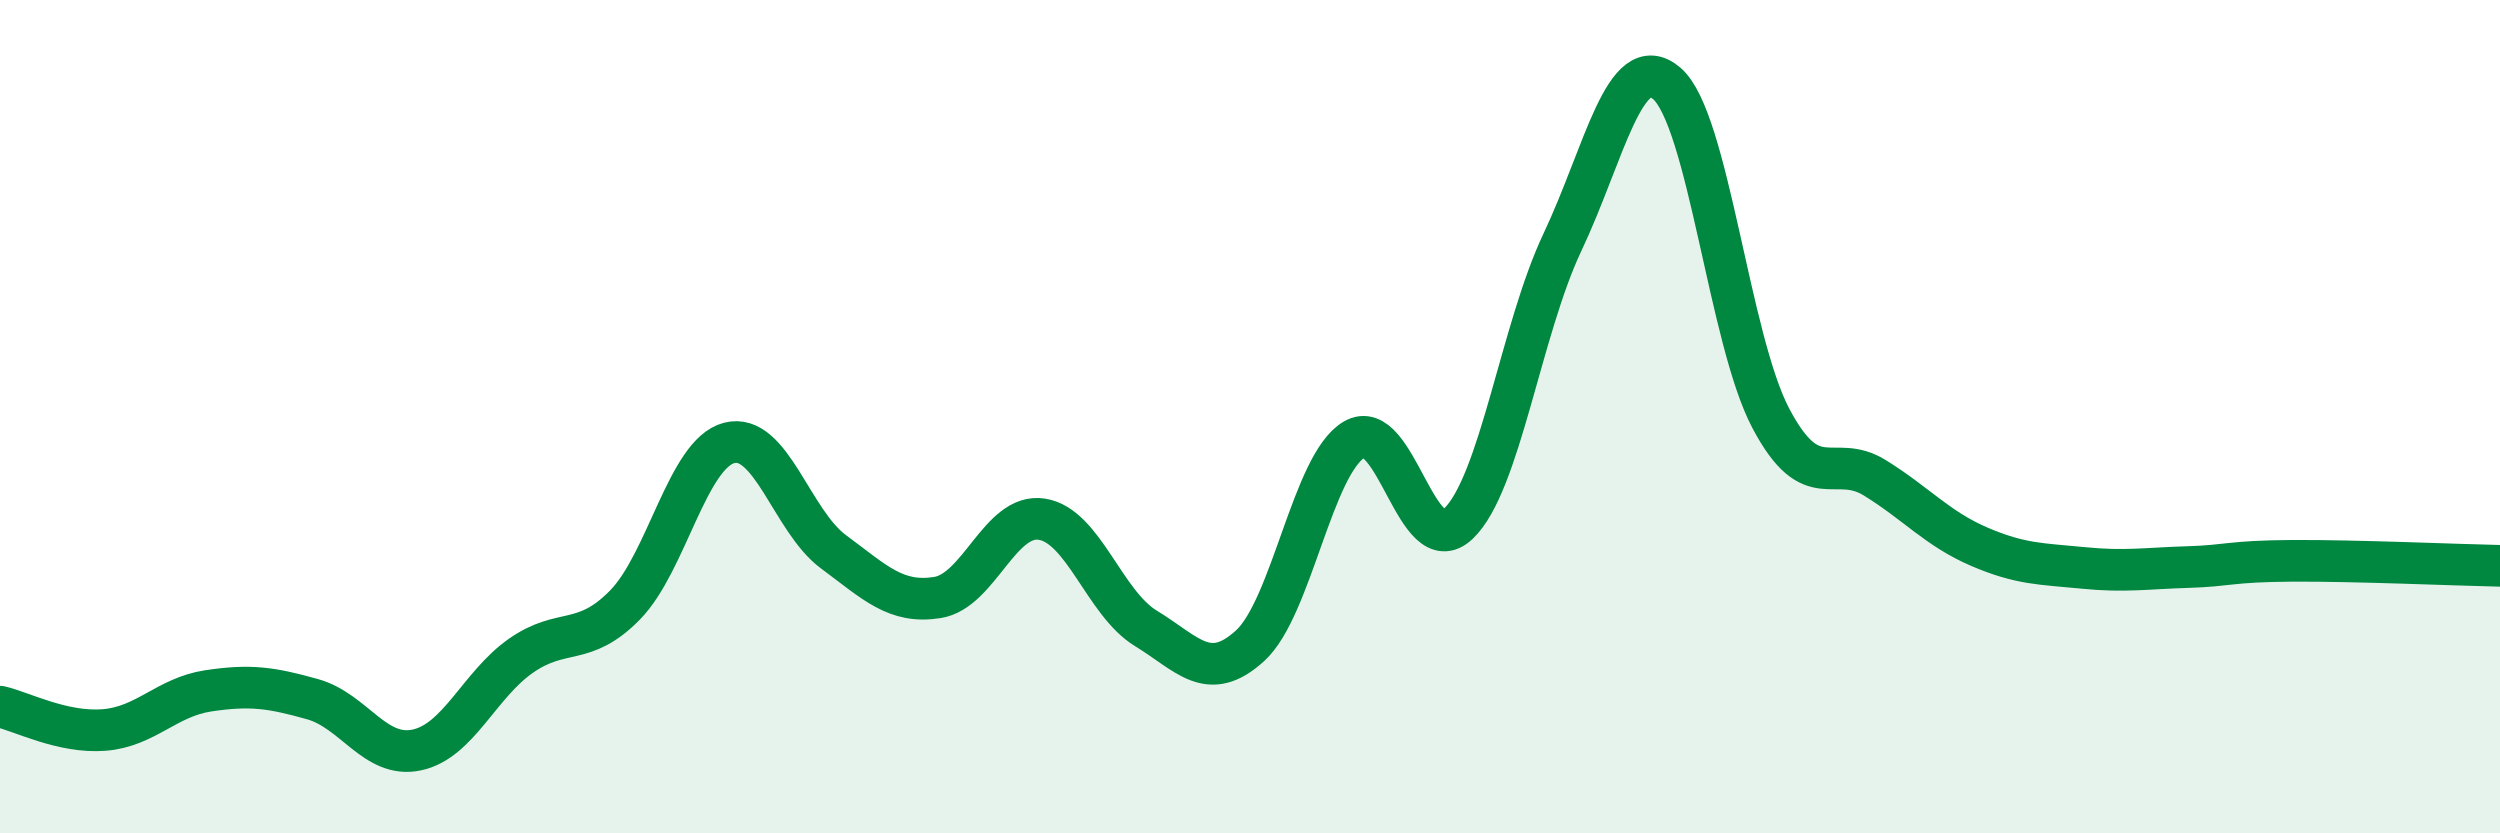
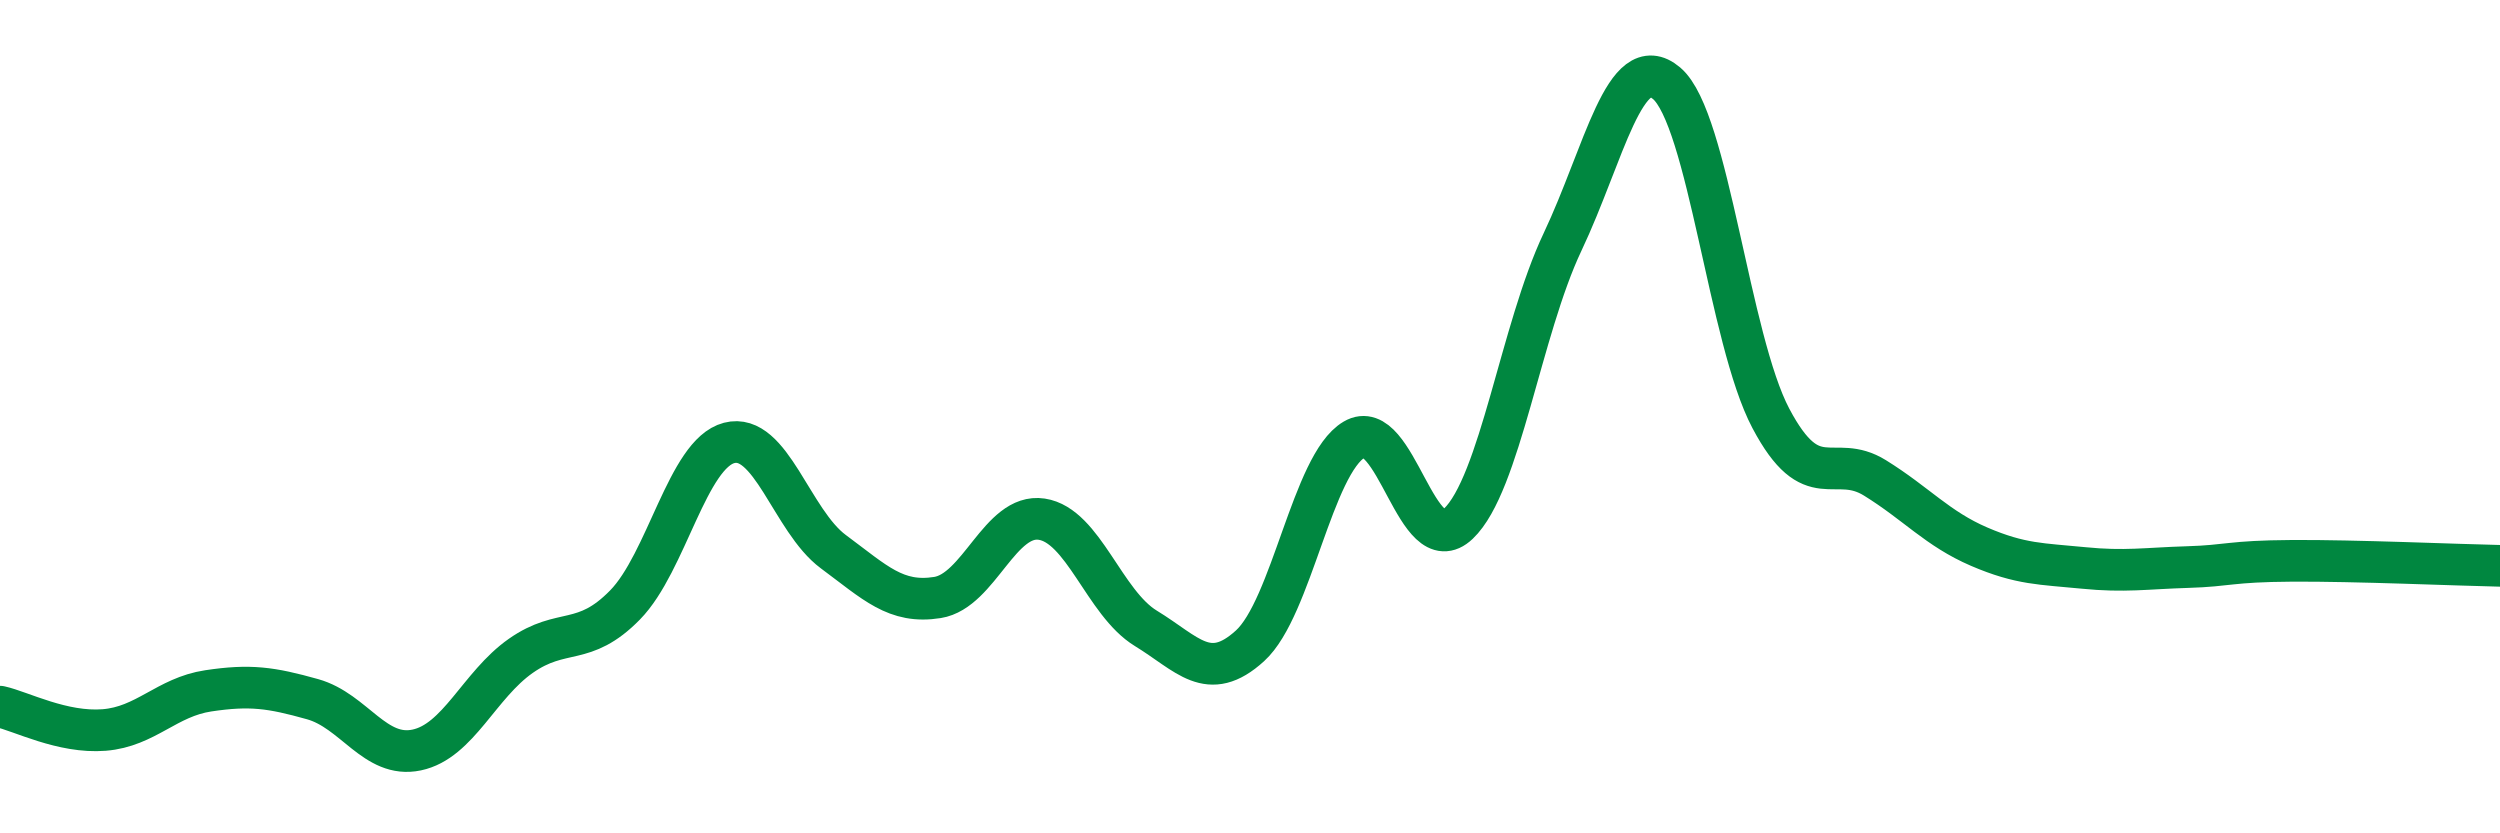
<svg xmlns="http://www.w3.org/2000/svg" width="60" height="20" viewBox="0 0 60 20">
-   <path d="M 0,16.96 C 0.5,17.07 1.5,17.6 2.5,17.52 C 3.5,17.44 4,16.73 5,16.58 C 6,16.43 6.5,16.5 7.5,16.78 C 8.5,17.06 9,18.21 10,18 C 11,17.79 11.5,16.44 12.5,15.74 C 13.5,15.04 14,15.54 15,14.52 C 16,13.5 16.5,10.89 17.5,10.63 C 18.5,10.37 19,12.5 20,13.24 C 21,13.98 21.5,14.5 22.5,14.34 C 23.5,14.18 24,12.31 25,12.46 C 26,12.61 26.5,14.47 27.5,15.08 C 28.5,15.69 29,16.41 30,15.5 C 31,14.59 31.5,11.14 32.5,10.55 C 33.5,9.96 34,13.52 35,12.57 C 36,11.62 36.5,7.92 37.5,5.81 C 38.5,3.7 39,1.15 40,2 C 41,2.85 41.5,8.15 42.5,10.04 C 43.5,11.93 44,10.85 45,11.47 C 46,12.09 46.5,12.69 47.5,13.12 C 48.5,13.55 49,13.53 50,13.63 C 51,13.73 51.5,13.64 52.5,13.61 C 53.5,13.58 53.5,13.47 55,13.46 C 56.5,13.45 59,13.56 60,13.58L60 20L0 20Z" fill="#008740" opacity="0.1" stroke-linecap="round" stroke-linejoin="round" />
  <path d="M 0,16.96 C 0.5,17.07 1.5,17.6 2.5,17.52 C 3.5,17.44 4,16.73 5,16.58 C 6,16.43 6.5,16.5 7.5,16.78 C 8.5,17.06 9,18.21 10,18 C 11,17.79 11.5,16.44 12.5,15.74 C 13.5,15.04 14,15.54 15,14.52 C 16,13.5 16.5,10.89 17.5,10.63 C 18.5,10.37 19,12.5 20,13.24 C 21,13.98 21.5,14.5 22.5,14.34 C 23.5,14.18 24,12.31 25,12.46 C 26,12.61 26.5,14.47 27.5,15.08 C 28.5,15.69 29,16.41 30,15.5 C 31,14.59 31.5,11.14 32.5,10.55 C 33.5,9.96 34,13.52 35,12.57 C 36,11.62 36.5,7.92 37.5,5.81 C 38.5,3.7 39,1.15 40,2 C 41,2.85 41.5,8.15 42.5,10.04 C 43.5,11.93 44,10.85 45,11.47 C 46,12.09 46.5,12.69 47.5,13.12 C 48.5,13.55 49,13.53 50,13.63 C 51,13.73 51.5,13.64 52.5,13.61 C 53.5,13.58 53.5,13.47 55,13.46 C 56.5,13.45 59,13.56 60,13.58" stroke="#008740" stroke-width="1" fill="none" stroke-linecap="round" stroke-linejoin="round" />
</svg>